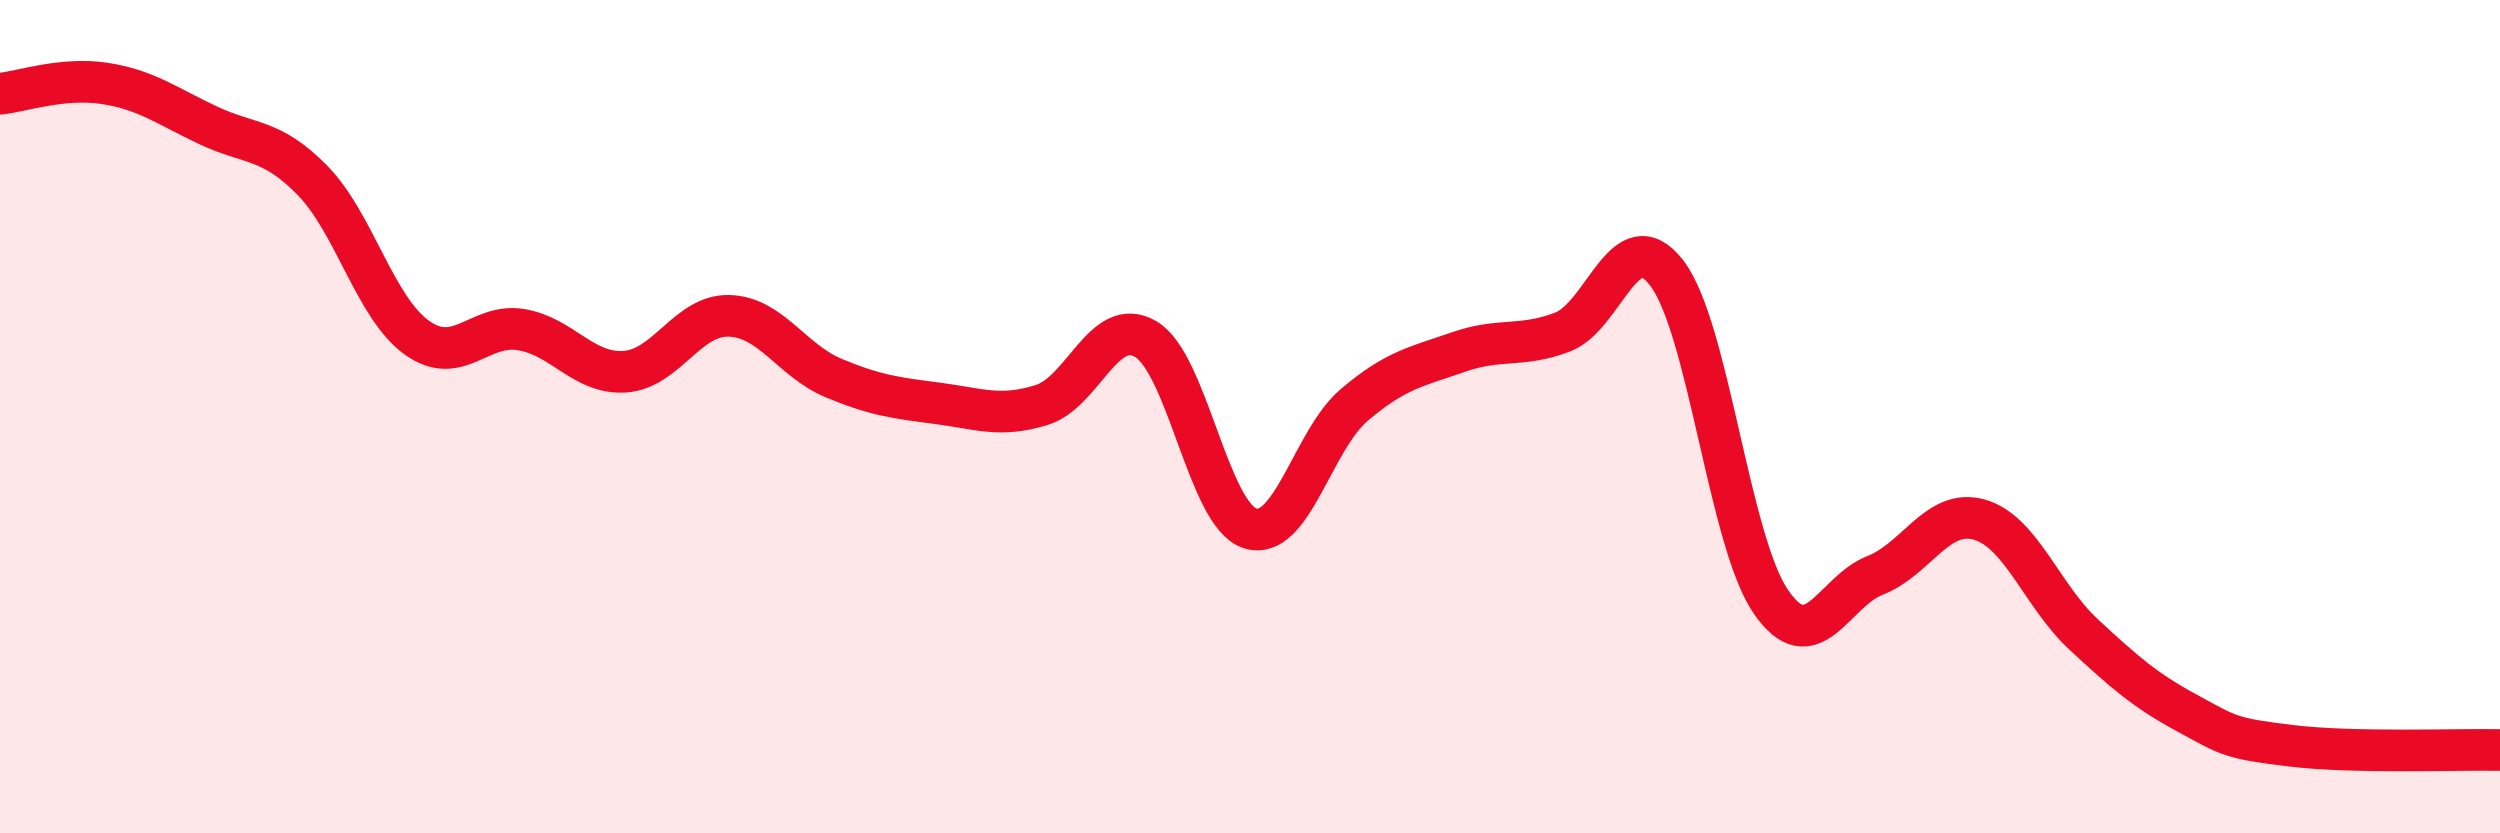
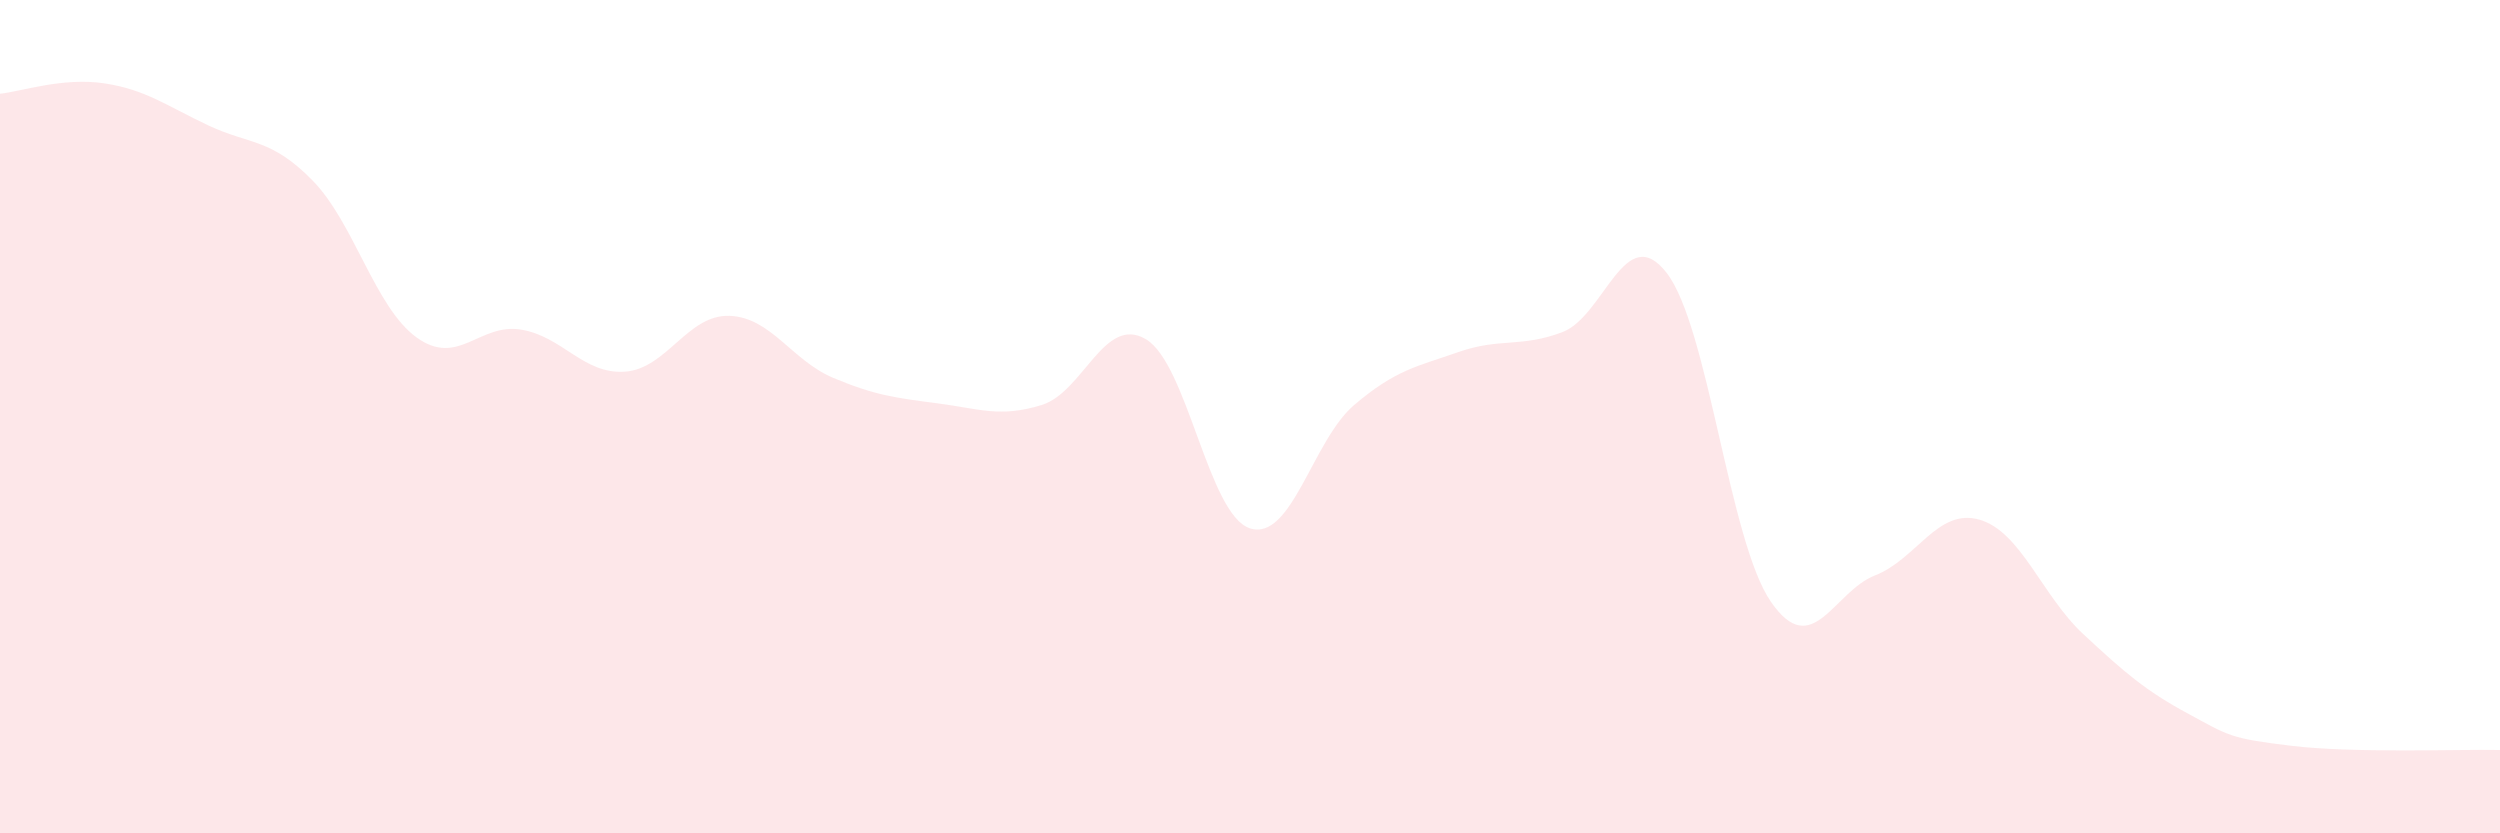
<svg xmlns="http://www.w3.org/2000/svg" width="60" height="20" viewBox="0 0 60 20">
  <path d="M 0,2.25 C 0.5,2.2 1.5,1.85 2.5,2 C 3.5,2.15 4,2.54 5,3.01 C 6,3.48 6.5,3.31 7.5,4.33 C 8.5,5.35 9,7.38 10,8.1 C 11,8.82 11.5,7.75 12.5,7.91 C 13.5,8.07 14,8.99 15,8.92 C 16,8.85 16.5,7.55 17.5,7.58 C 18.5,7.61 19,8.65 20,9.07 C 21,9.49 21.5,9.55 22.5,9.68 C 23.5,9.81 24,10.03 25,9.72 C 26,9.41 26.5,7.55 27.5,8.14 C 28.5,8.73 29,12.36 30,12.68 C 31,13 31.5,10.57 32.5,9.72 C 33.5,8.87 34,8.8 35,8.45 C 36,8.1 36.5,8.35 37.5,7.97 C 38.5,7.59 39,5.26 40,6.55 C 41,7.84 41.5,12.99 42.5,14.44 C 43.5,15.89 44,14.2 45,13.81 C 46,13.42 46.5,12.19 47.5,12.47 C 48.5,12.75 49,14.29 50,15.22 C 51,16.15 51.5,16.58 52.5,17.12 C 53.5,17.66 53.5,17.72 55,17.9 C 56.5,18.08 59,17.98 60,18L60 20L0 20Z" fill="#EB0A25" opacity="0.1" stroke-linecap="round" stroke-linejoin="round" />
-   <path d="M 0,2.25 C 0.5,2.2 1.5,1.85 2.5,2 C 3.5,2.15 4,2.54 5,3.01 C 6,3.48 6.5,3.31 7.5,4.33 C 8.5,5.35 9,7.38 10,8.1 C 11,8.82 11.5,7.75 12.5,7.91 C 13.5,8.07 14,8.99 15,8.92 C 16,8.85 16.5,7.55 17.5,7.58 C 18.5,7.61 19,8.65 20,9.07 C 21,9.49 21.5,9.55 22.5,9.68 C 23.5,9.81 24,10.03 25,9.72 C 26,9.41 26.5,7.55 27.5,8.14 C 28.5,8.73 29,12.36 30,12.68 C 31,13 31.5,10.57 32.5,9.72 C 33.5,8.87 34,8.8 35,8.45 C 36,8.1 36.5,8.35 37.5,7.97 C 38.5,7.59 39,5.26 40,6.55 C 41,7.84 41.5,12.99 42.5,14.44 C 43.5,15.89 44,14.2 45,13.81 C 46,13.42 46.5,12.19 47.5,12.47 C 48.5,12.75 49,14.29 50,15.22 C 51,16.15 51.5,16.58 52.5,17.12 C 53.5,17.66 53.5,17.72 55,17.9 C 56.5,18.08 59,17.98 60,18" stroke="#EB0A25" stroke-width="1" fill="none" stroke-linecap="round" stroke-linejoin="round" />
</svg>